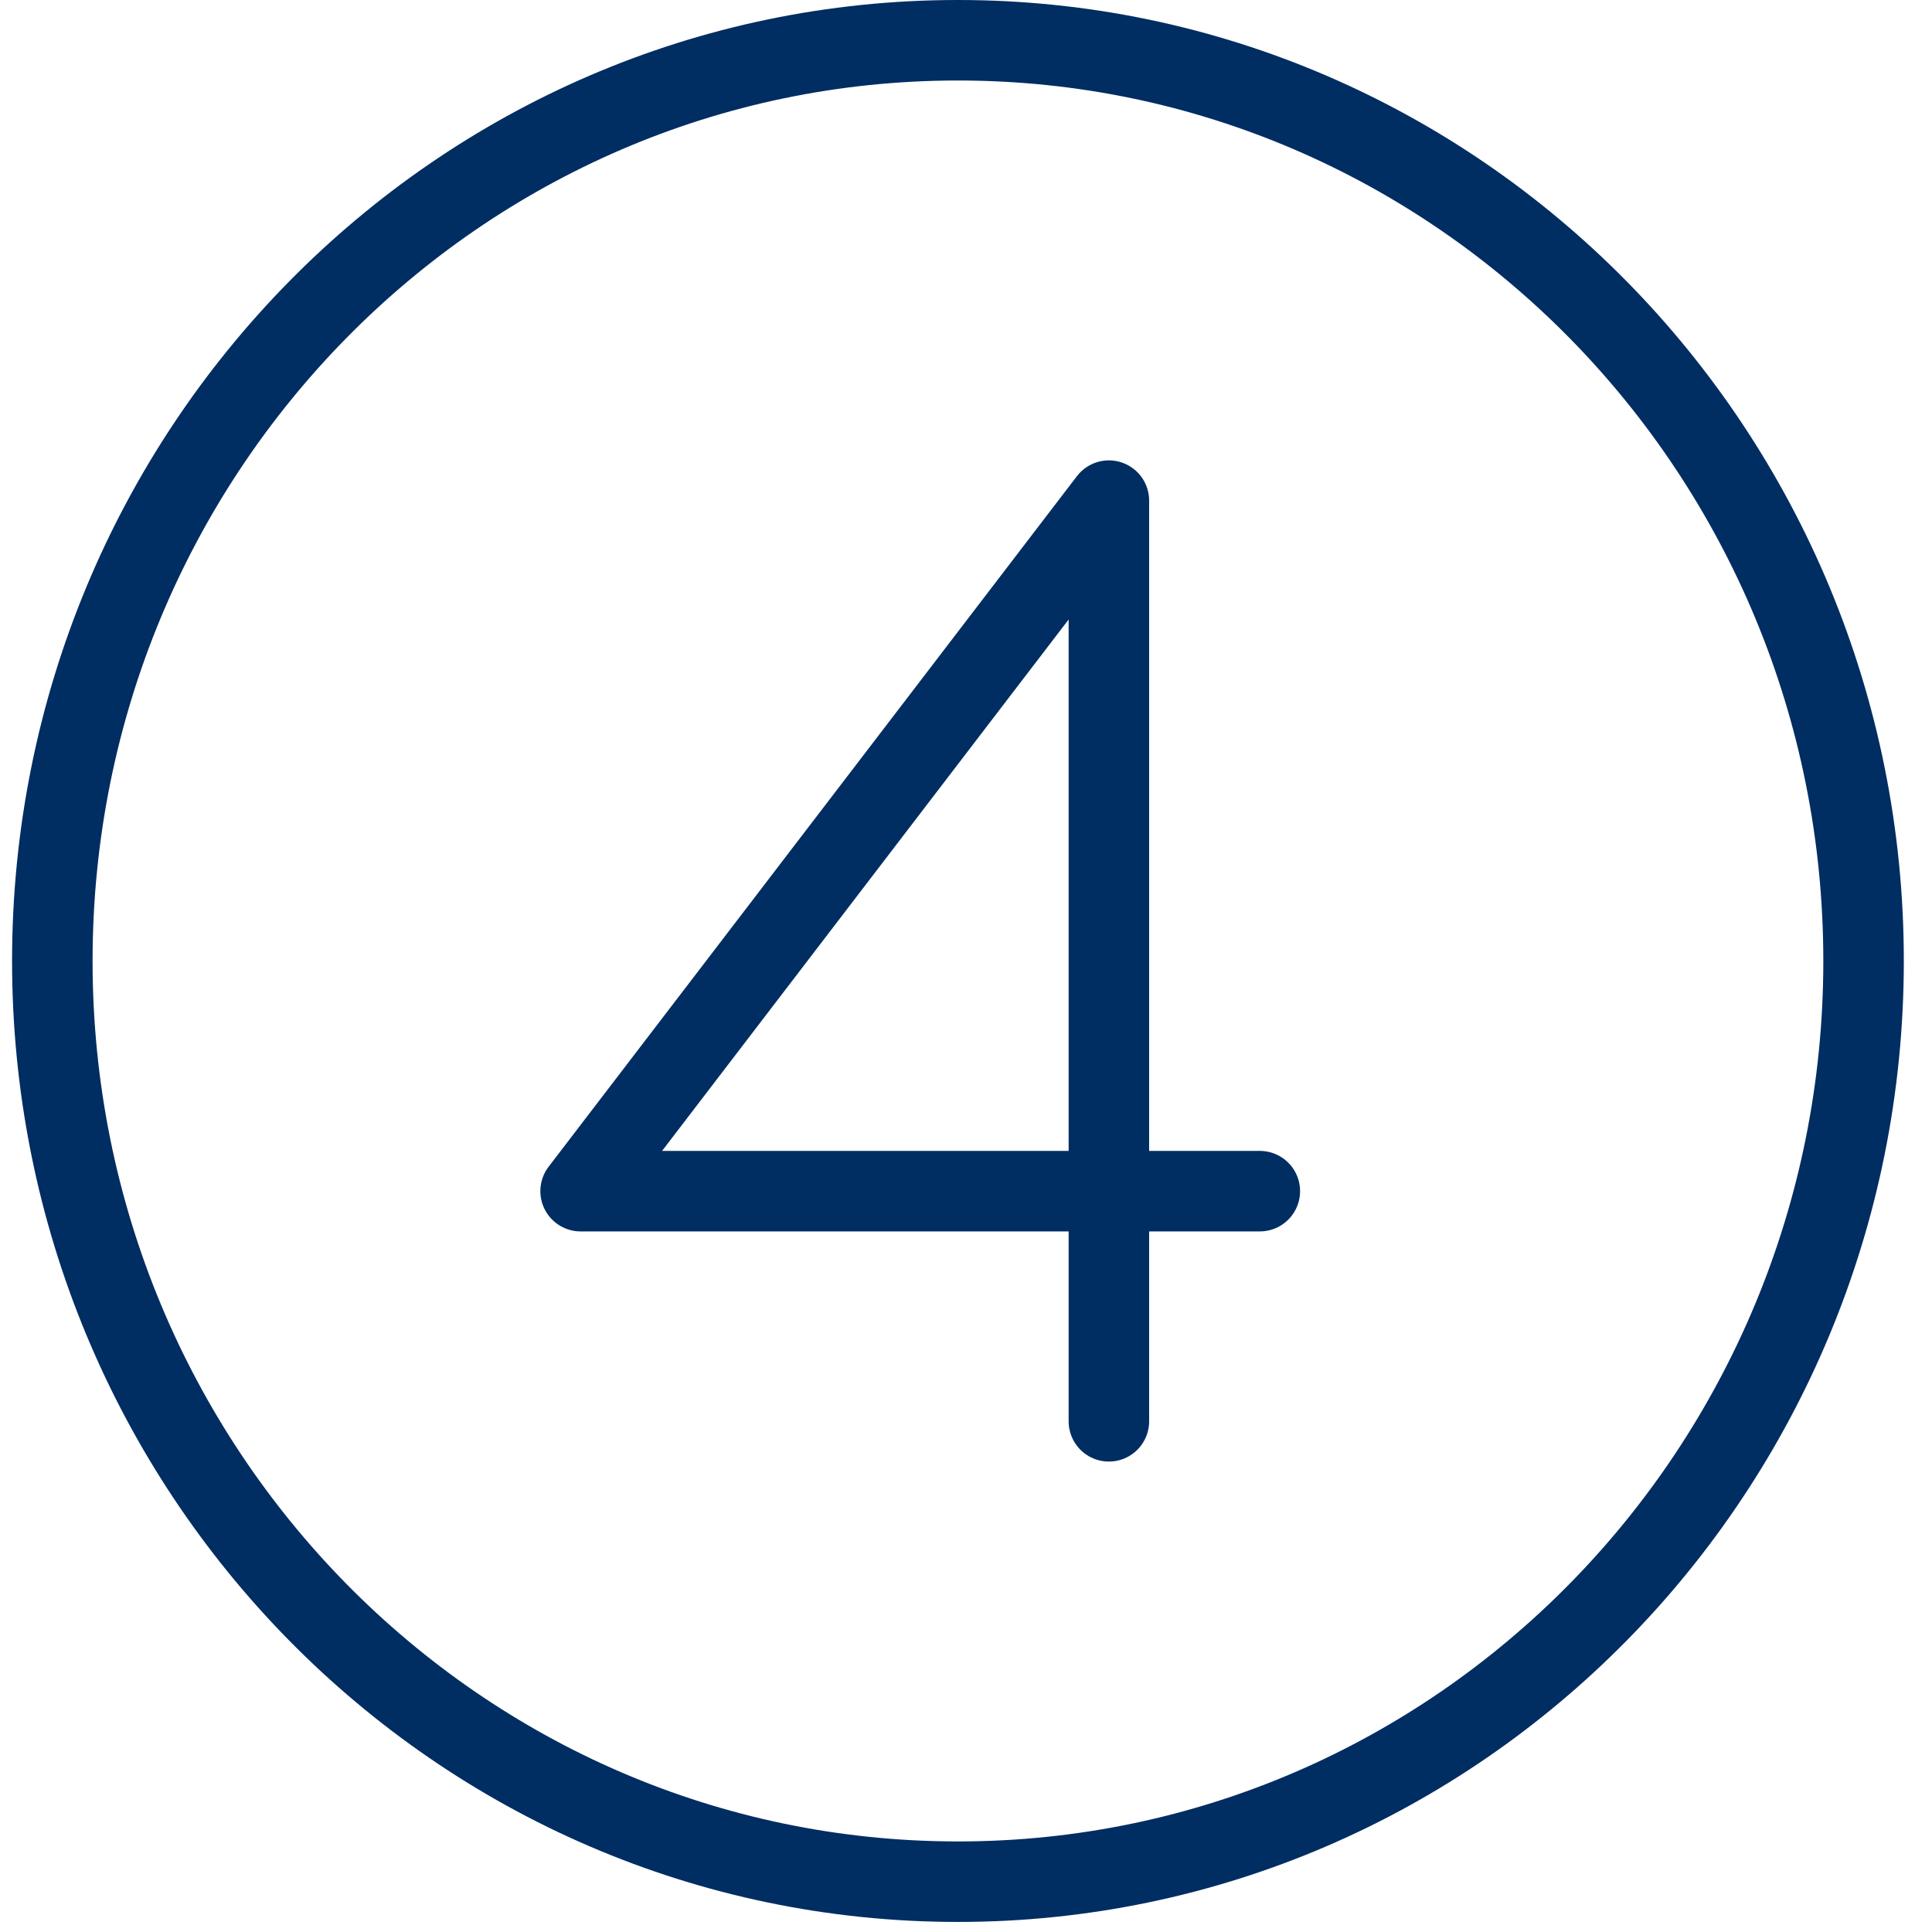
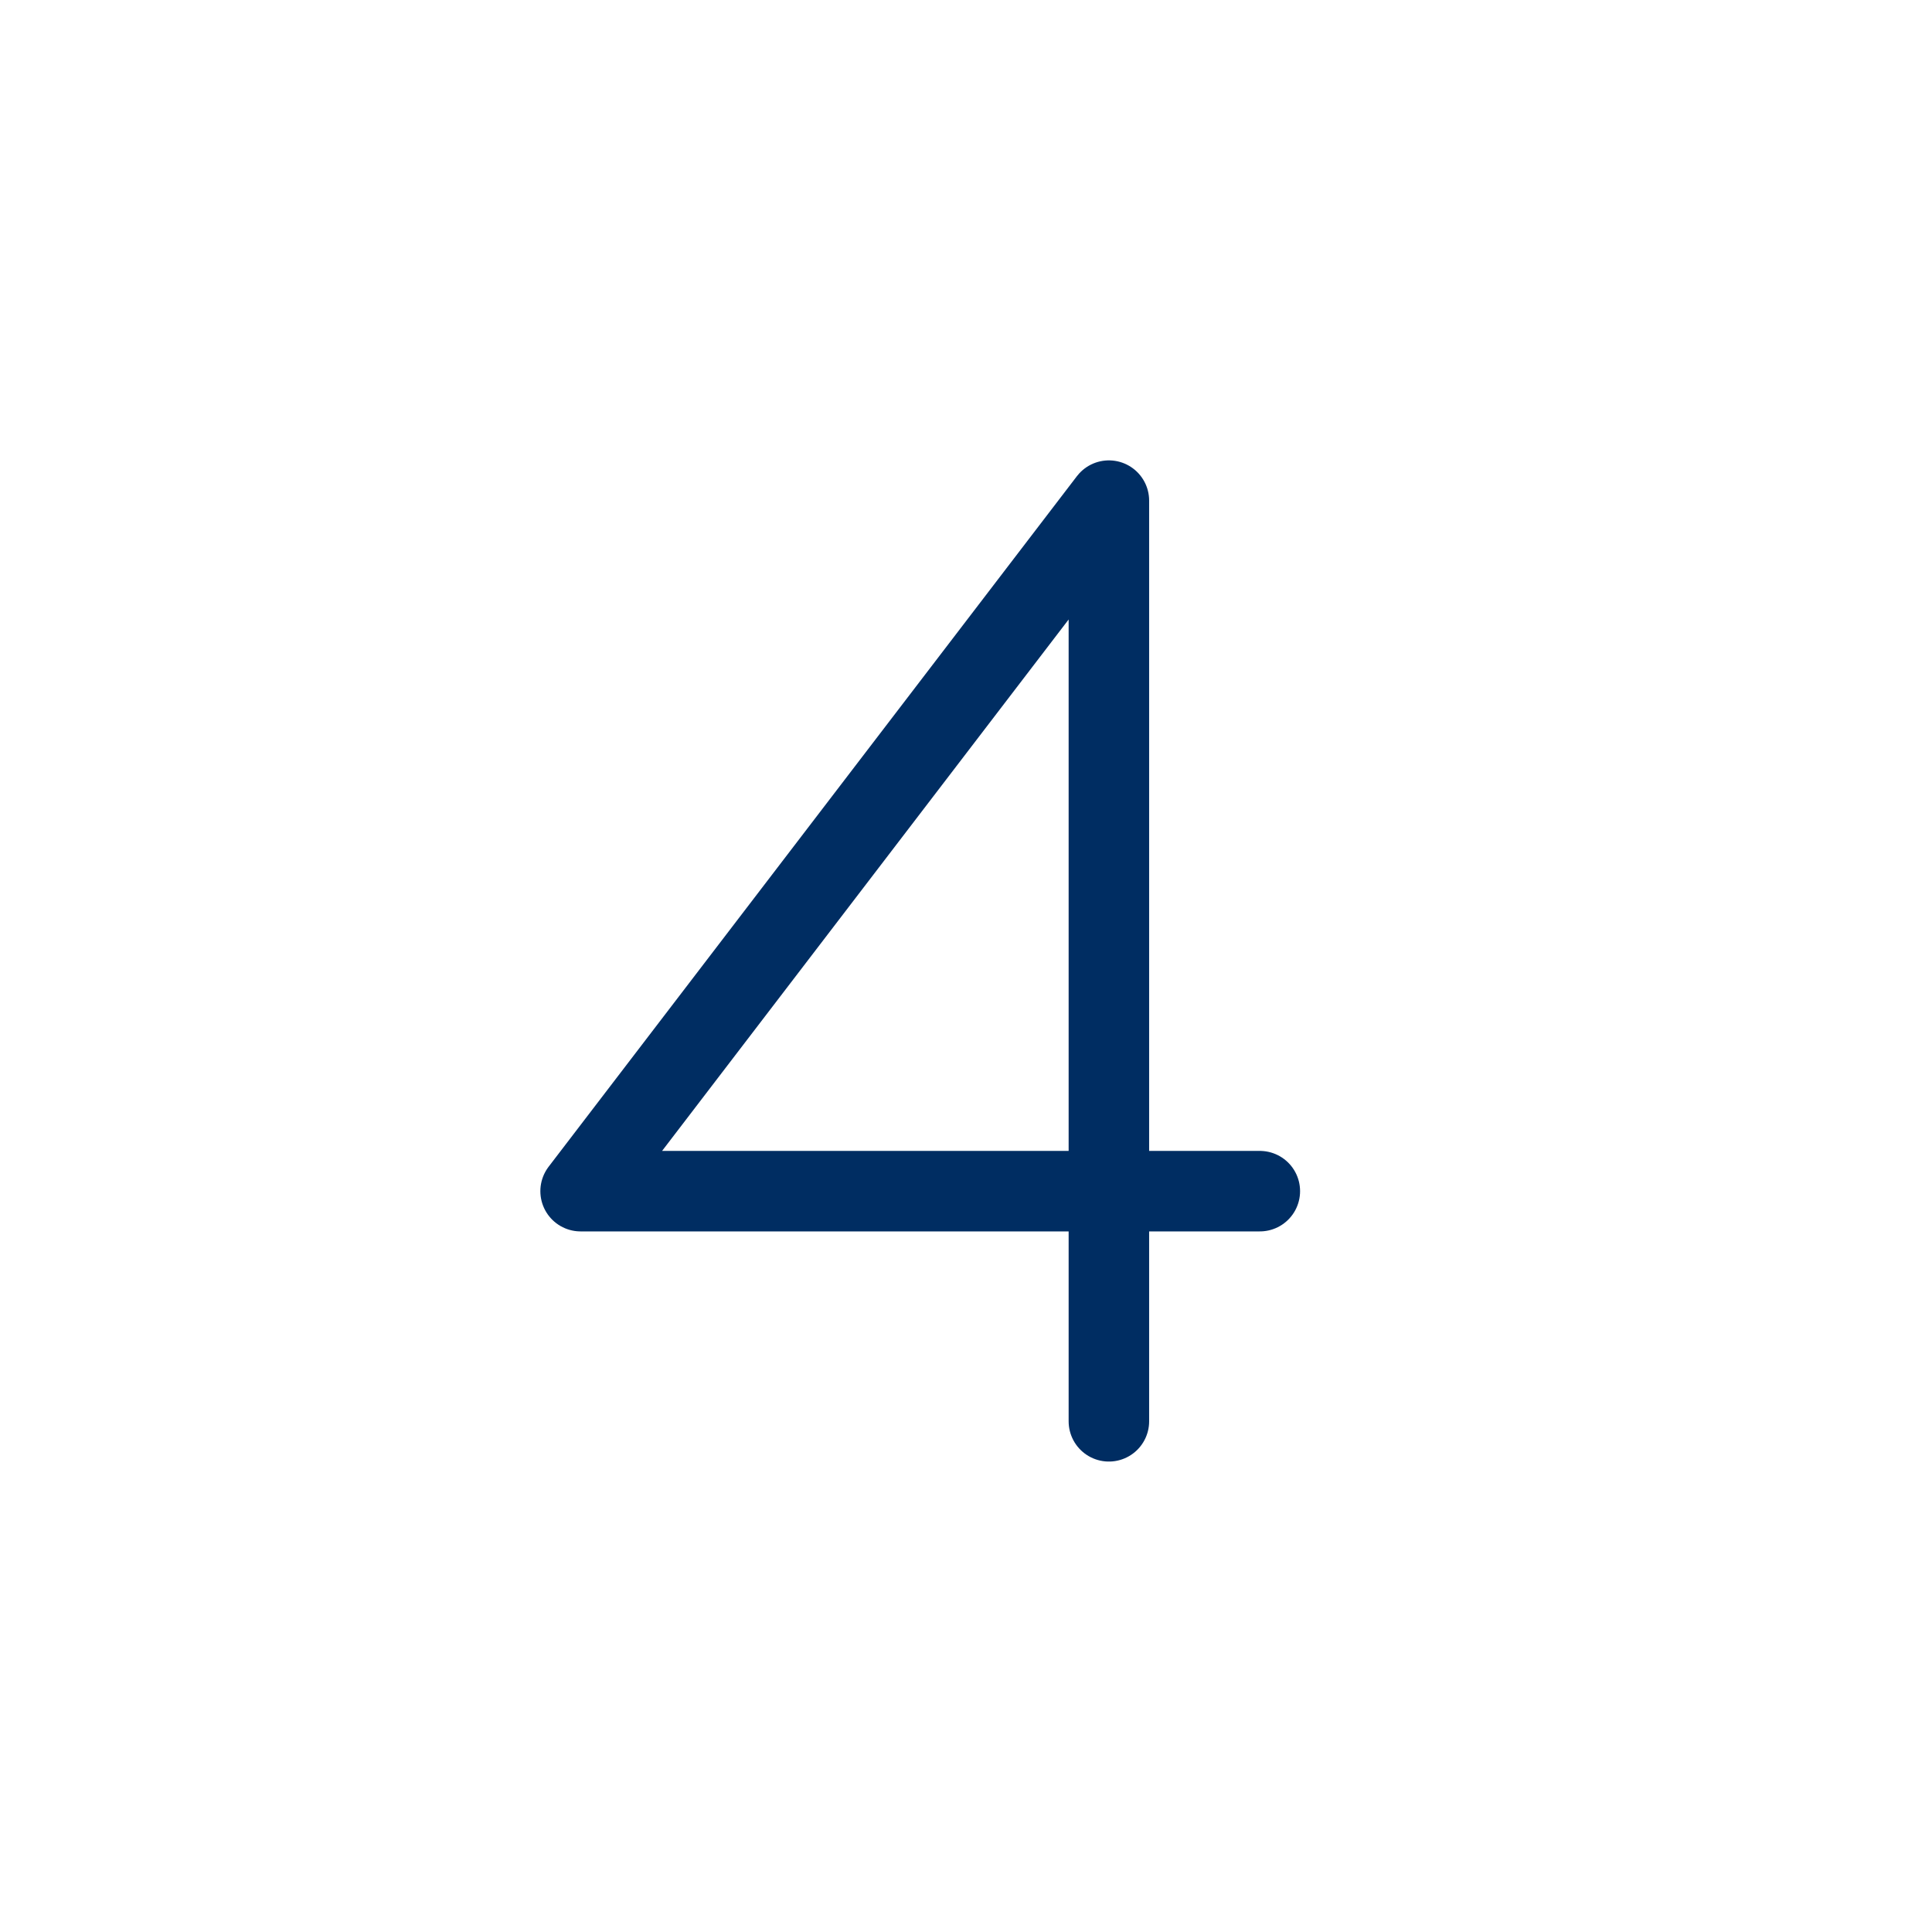
<svg xmlns="http://www.w3.org/2000/svg" width="48" height="48" viewBox="0 0 48 48" fill="none">
-   <path d="M23.8 46.75C36.226 46.75 46.3 36.508 46.3 23.875C46.3 11.242 36.226 1 23.8 1C11.374 1 1.3 11.242 1.3 23.875C1.3 36.508 11.374 46.75 23.8 46.75Z" stroke="#002D62" stroke-width="2" stroke-linecap="round" stroke-linejoin="round" />
  <path d="M31.3 29.594H14.425L27.55 12.438V35.312" stroke="#002D62" stroke-width="2" stroke-linecap="round" stroke-linejoin="round" />
</svg>